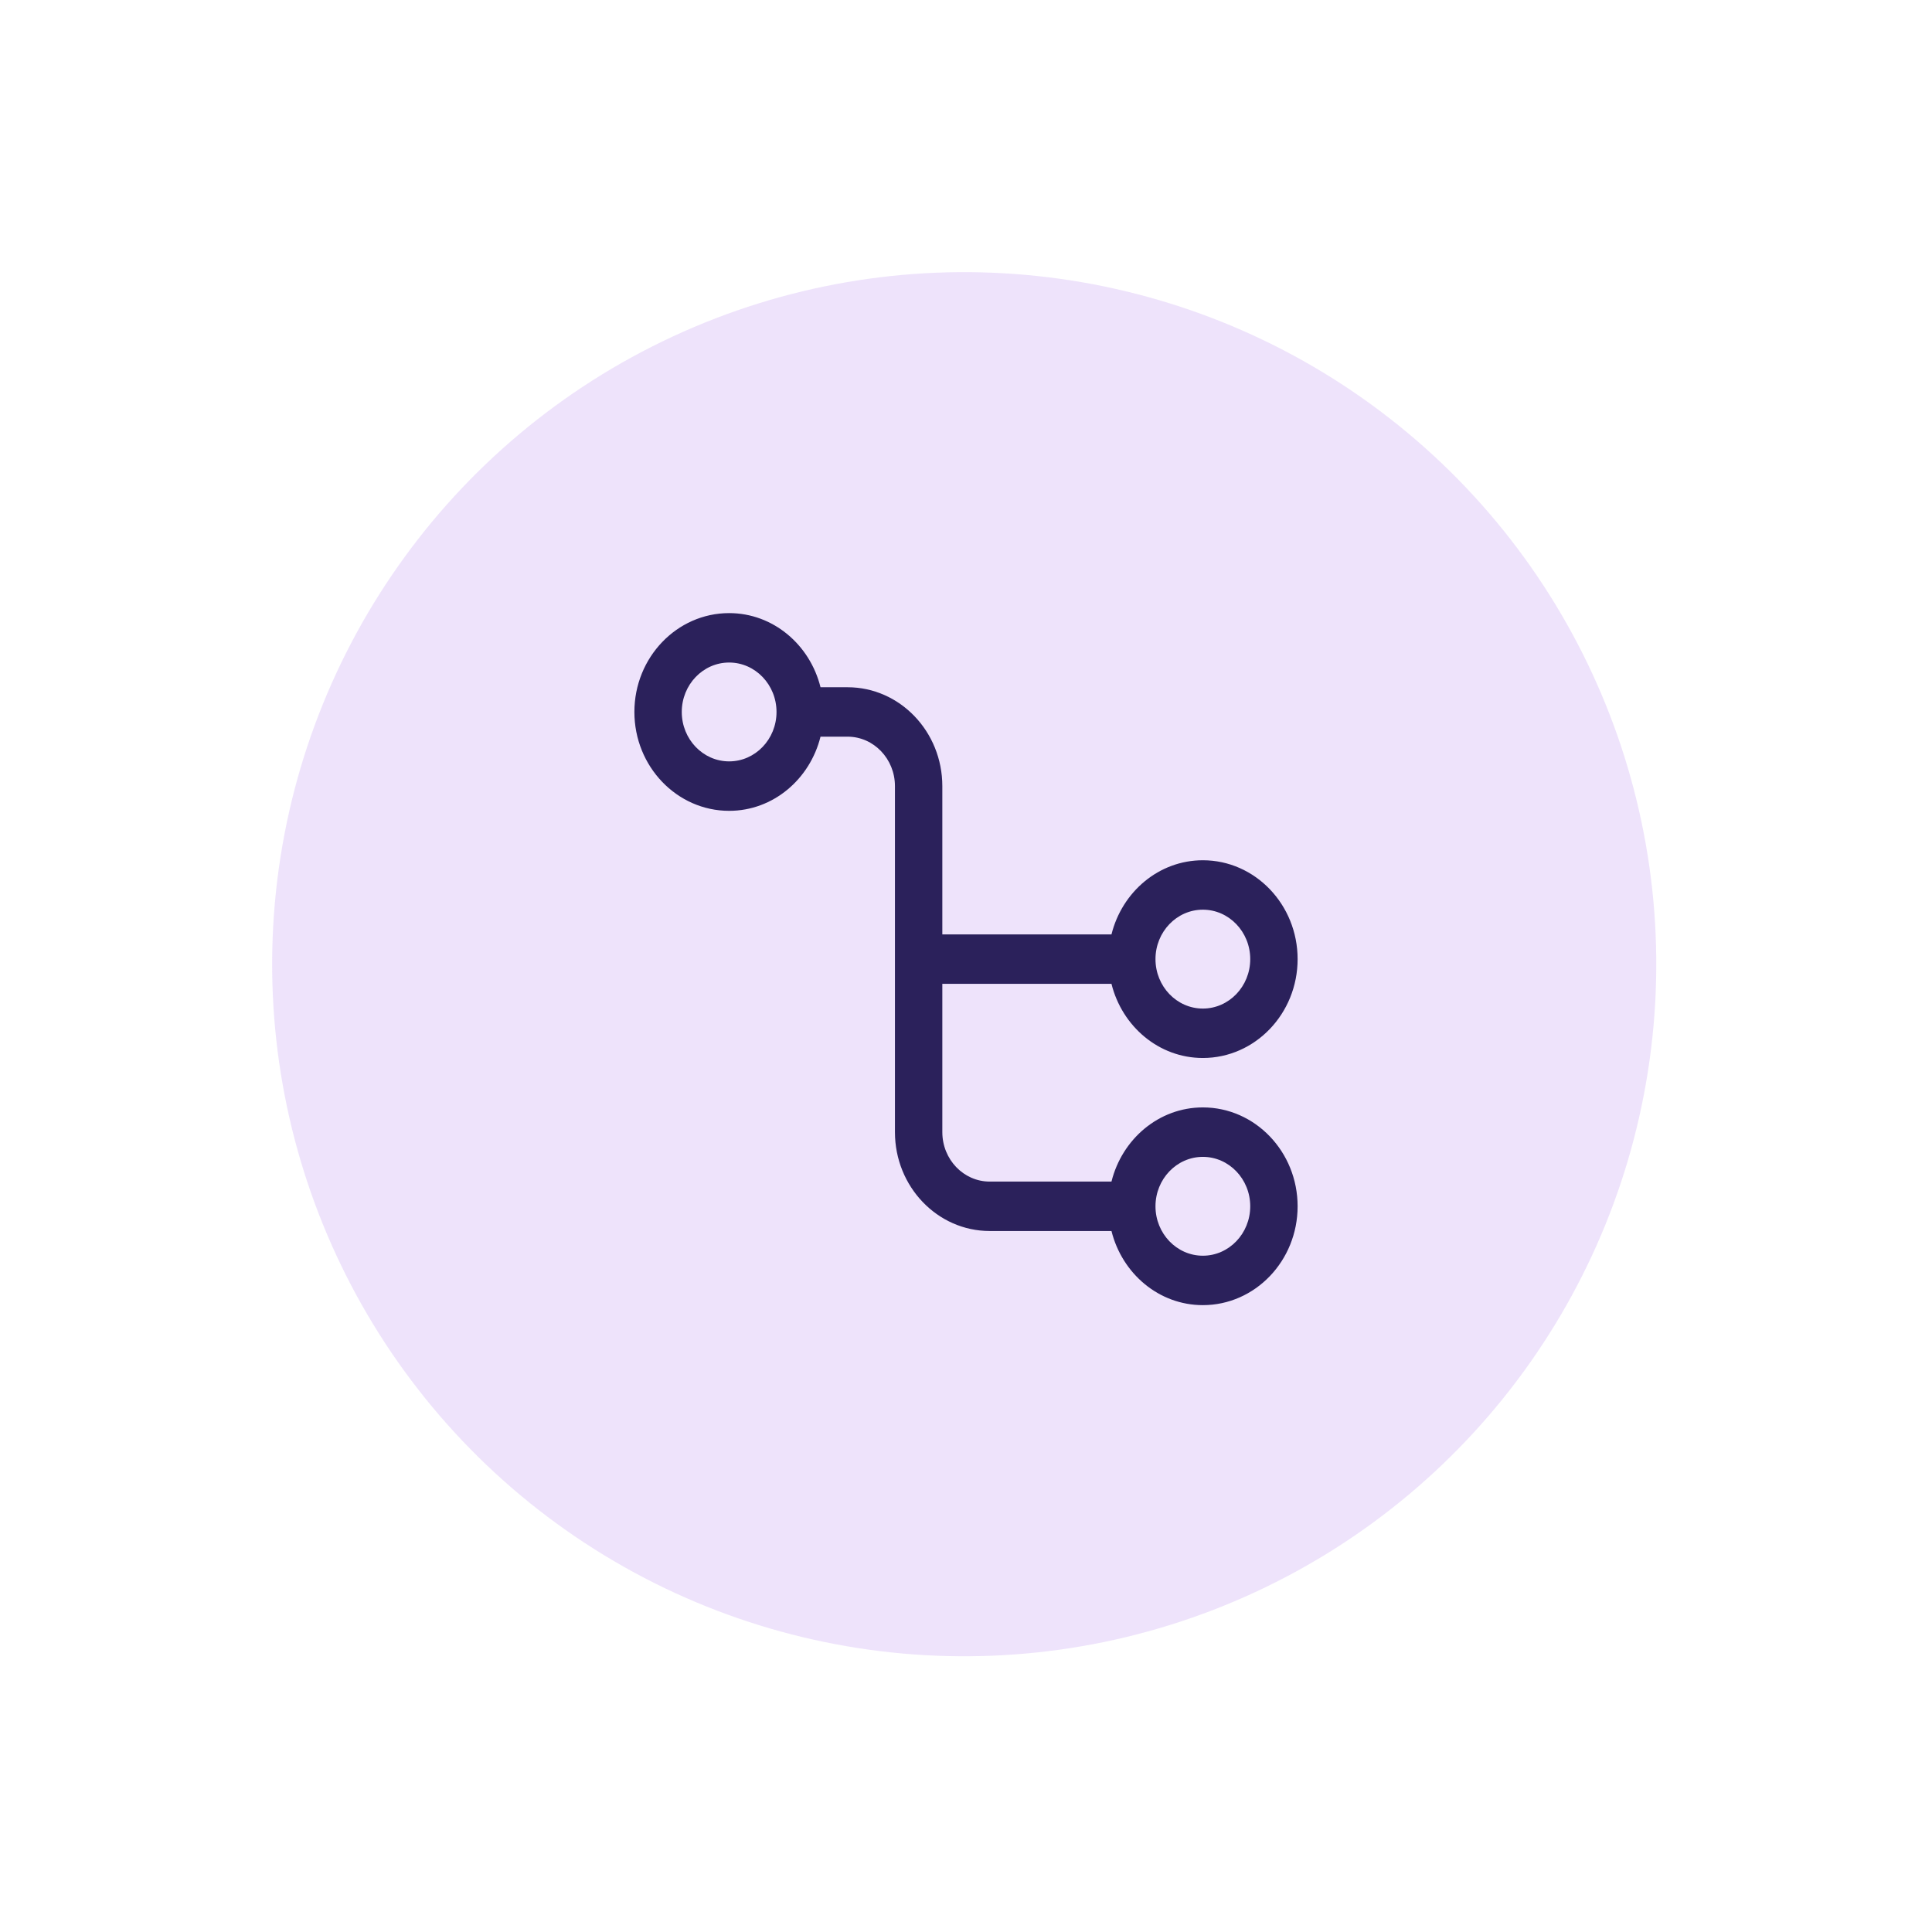
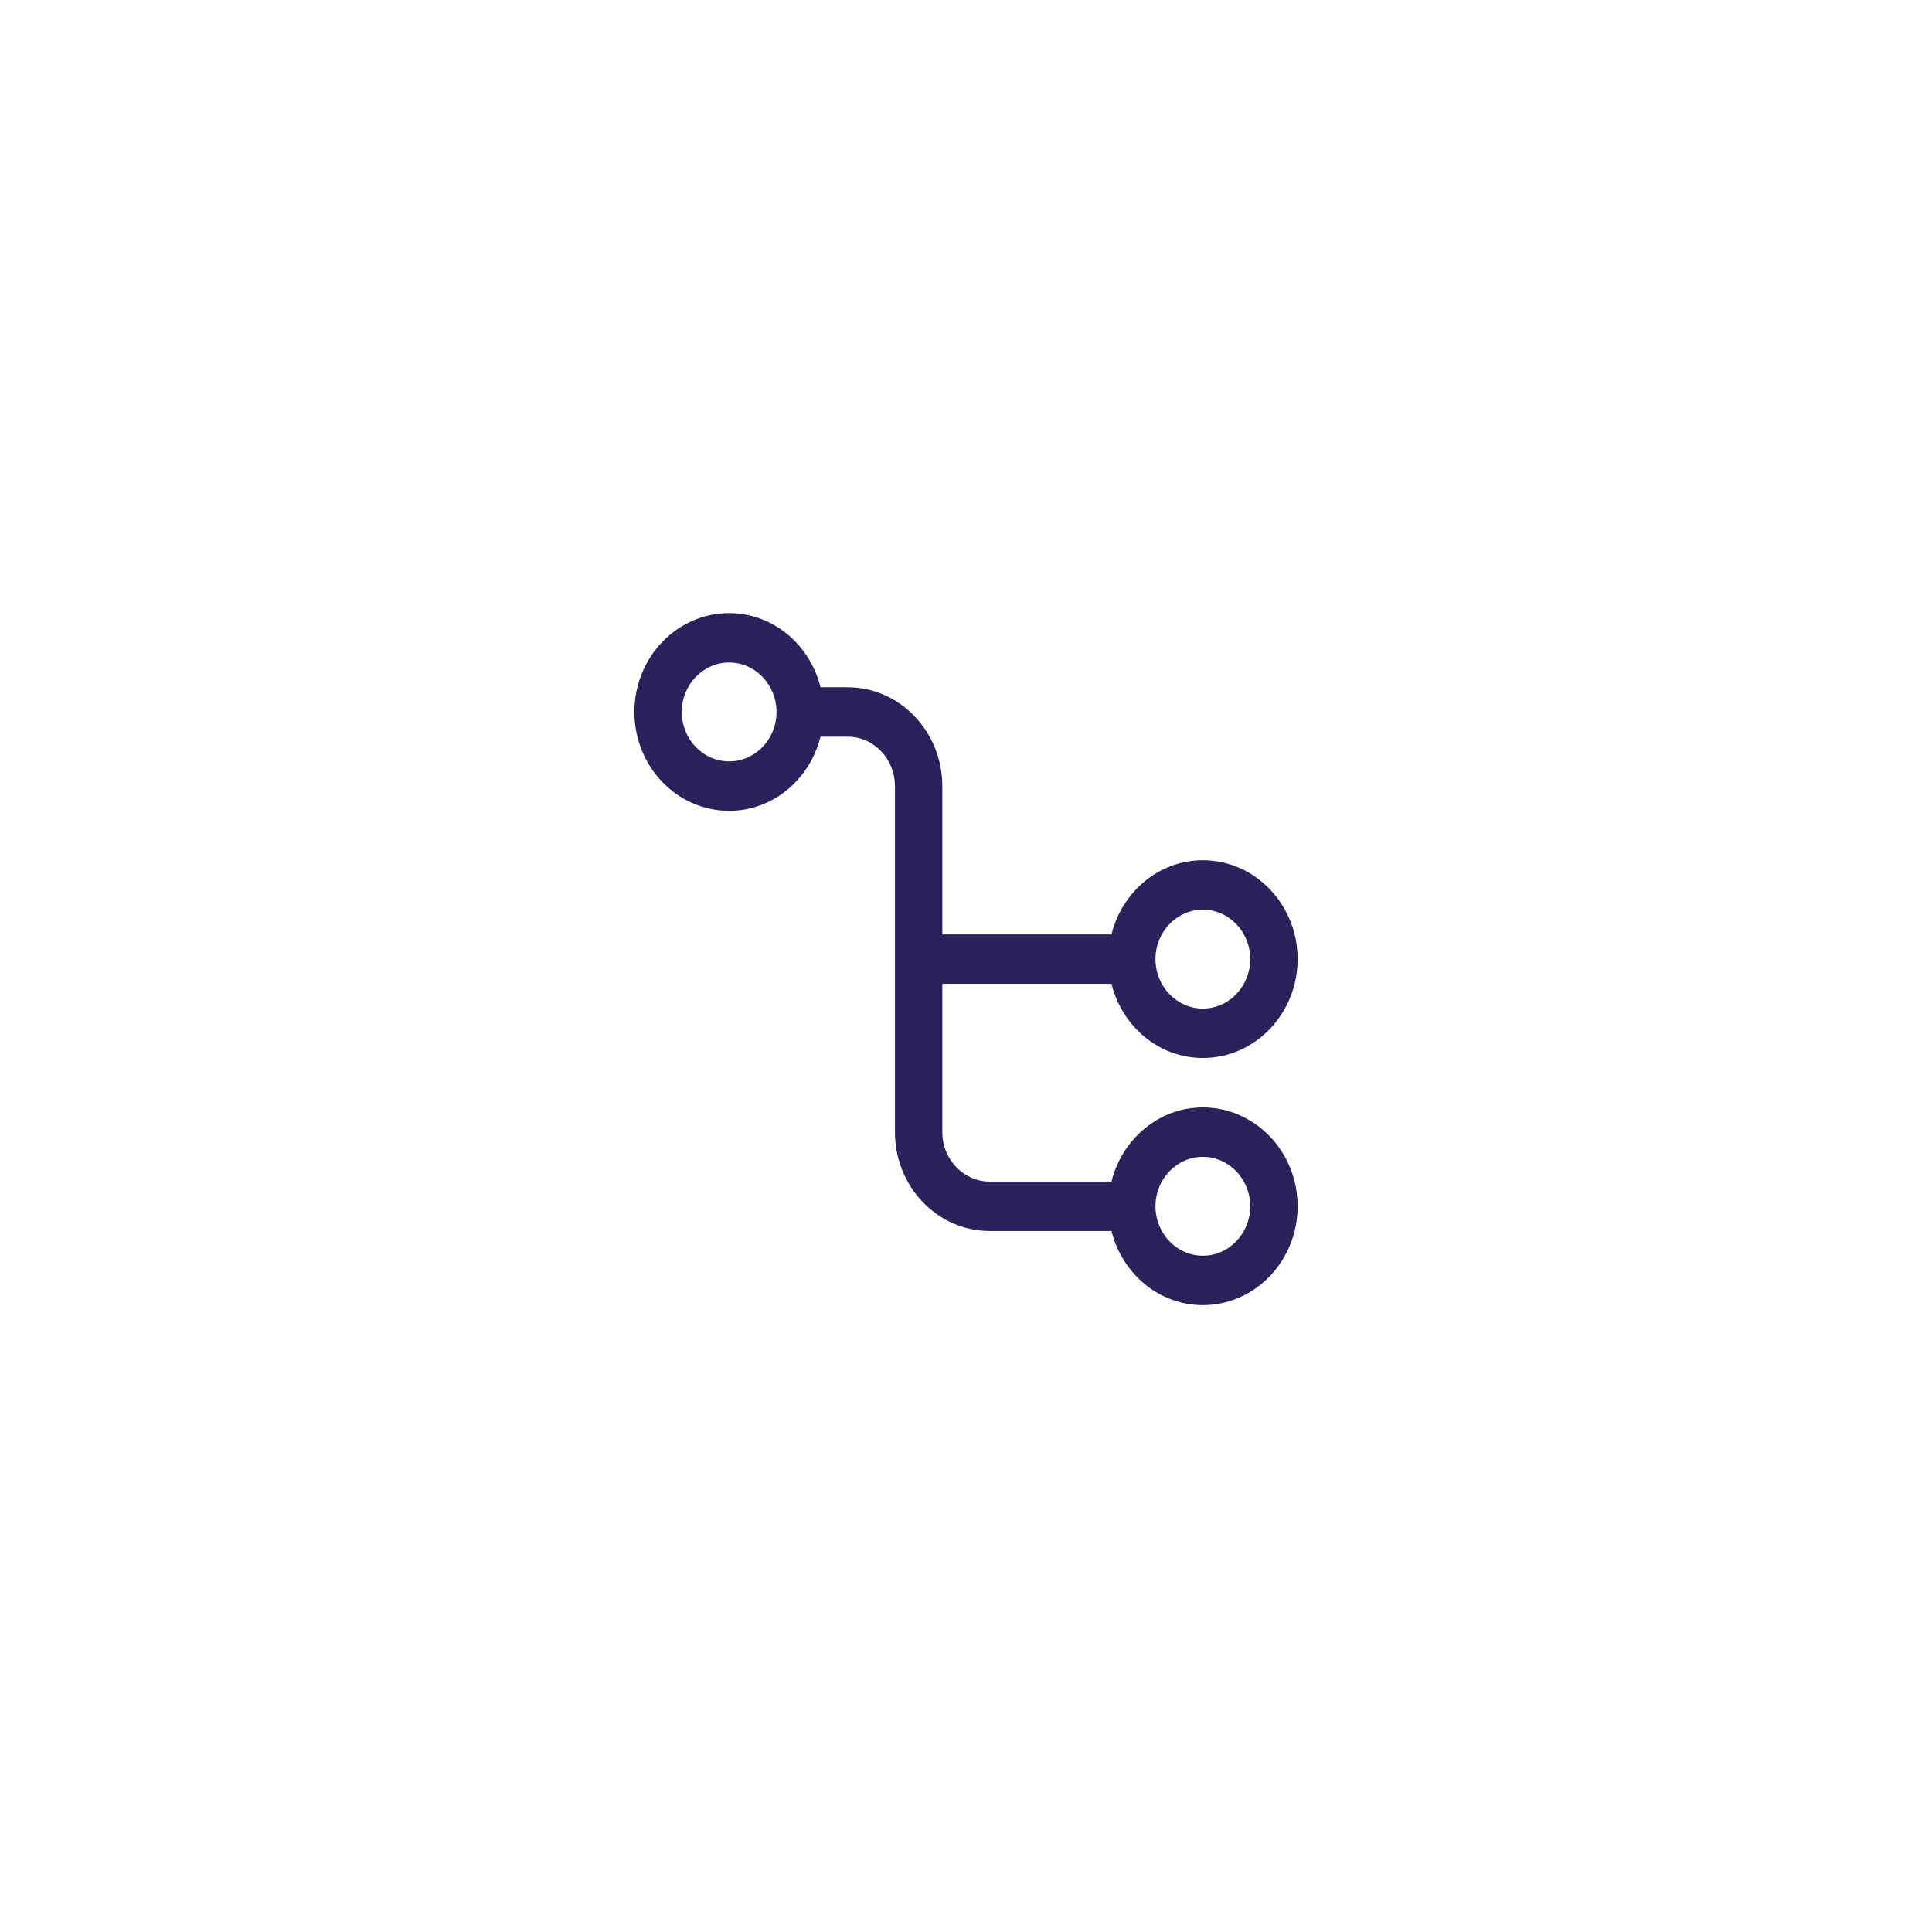
<svg xmlns="http://www.w3.org/2000/svg" width="67" height="67" viewBox="0 0 67 67" fill="none">
-   <circle cx="33.438" cy="33.438" r="24" transform="rotate(-54.88 33.438 33.438)" fill="#A164E9" fill-opacity="0.18" />
  <g clip-path="url(#clip0_5_412)">
    <path d="M41.714 38.404C40.187 38.404 38.912 39.502 38.545 40.976H34.321C33.415 40.976 32.679 40.207 32.679 39.261V34.119H38.545C38.912 35.593 40.187 36.69 41.714 36.69C43.526 36.69 45 35.152 45 33.261C45 31.371 43.526 29.833 41.714 29.833C40.187 29.833 38.912 30.93 38.545 32.404H32.679V27.262C32.679 25.371 31.205 23.833 29.393 23.833H28.455C28.088 22.359 26.813 21.262 25.286 21.262C23.474 21.262 22 22.799 22 24.69C22 26.581 23.474 28.119 25.286 28.119C26.813 28.119 28.088 27.021 28.455 25.547H29.393C30.299 25.547 31.036 26.316 31.036 27.262V39.261C31.036 41.152 32.509 42.69 34.321 42.69H38.545C38.912 44.164 40.187 45.261 41.714 45.261C43.526 45.261 45 43.724 45 41.833C45 39.942 43.526 38.404 41.714 38.404ZM41.714 31.547C42.62 31.547 43.357 32.316 43.357 33.261C43.357 34.207 42.62 34.976 41.714 34.976C40.808 34.976 40.071 34.207 40.071 33.261C40.071 32.316 40.808 31.547 41.714 31.547ZM25.286 26.404C24.38 26.404 23.643 25.636 23.643 24.69C23.643 23.745 24.38 22.976 25.286 22.976C26.192 22.976 26.929 23.745 26.929 24.69C26.929 25.636 26.192 26.404 25.286 26.404ZM41.714 43.547C40.808 43.547 40.071 42.778 40.071 41.833C40.071 40.888 40.808 40.119 41.714 40.119C42.62 40.119 43.357 40.888 43.357 41.833C43.357 42.778 42.62 43.547 41.714 43.547Z" fill="#2B215B" />
  </g>
  <defs>
    <clipPath id="clip0_5_412">
      <rect width="23" height="24" fill="white" transform="translate(22 21.262)" />
    </clipPath>
  </defs>
</svg>